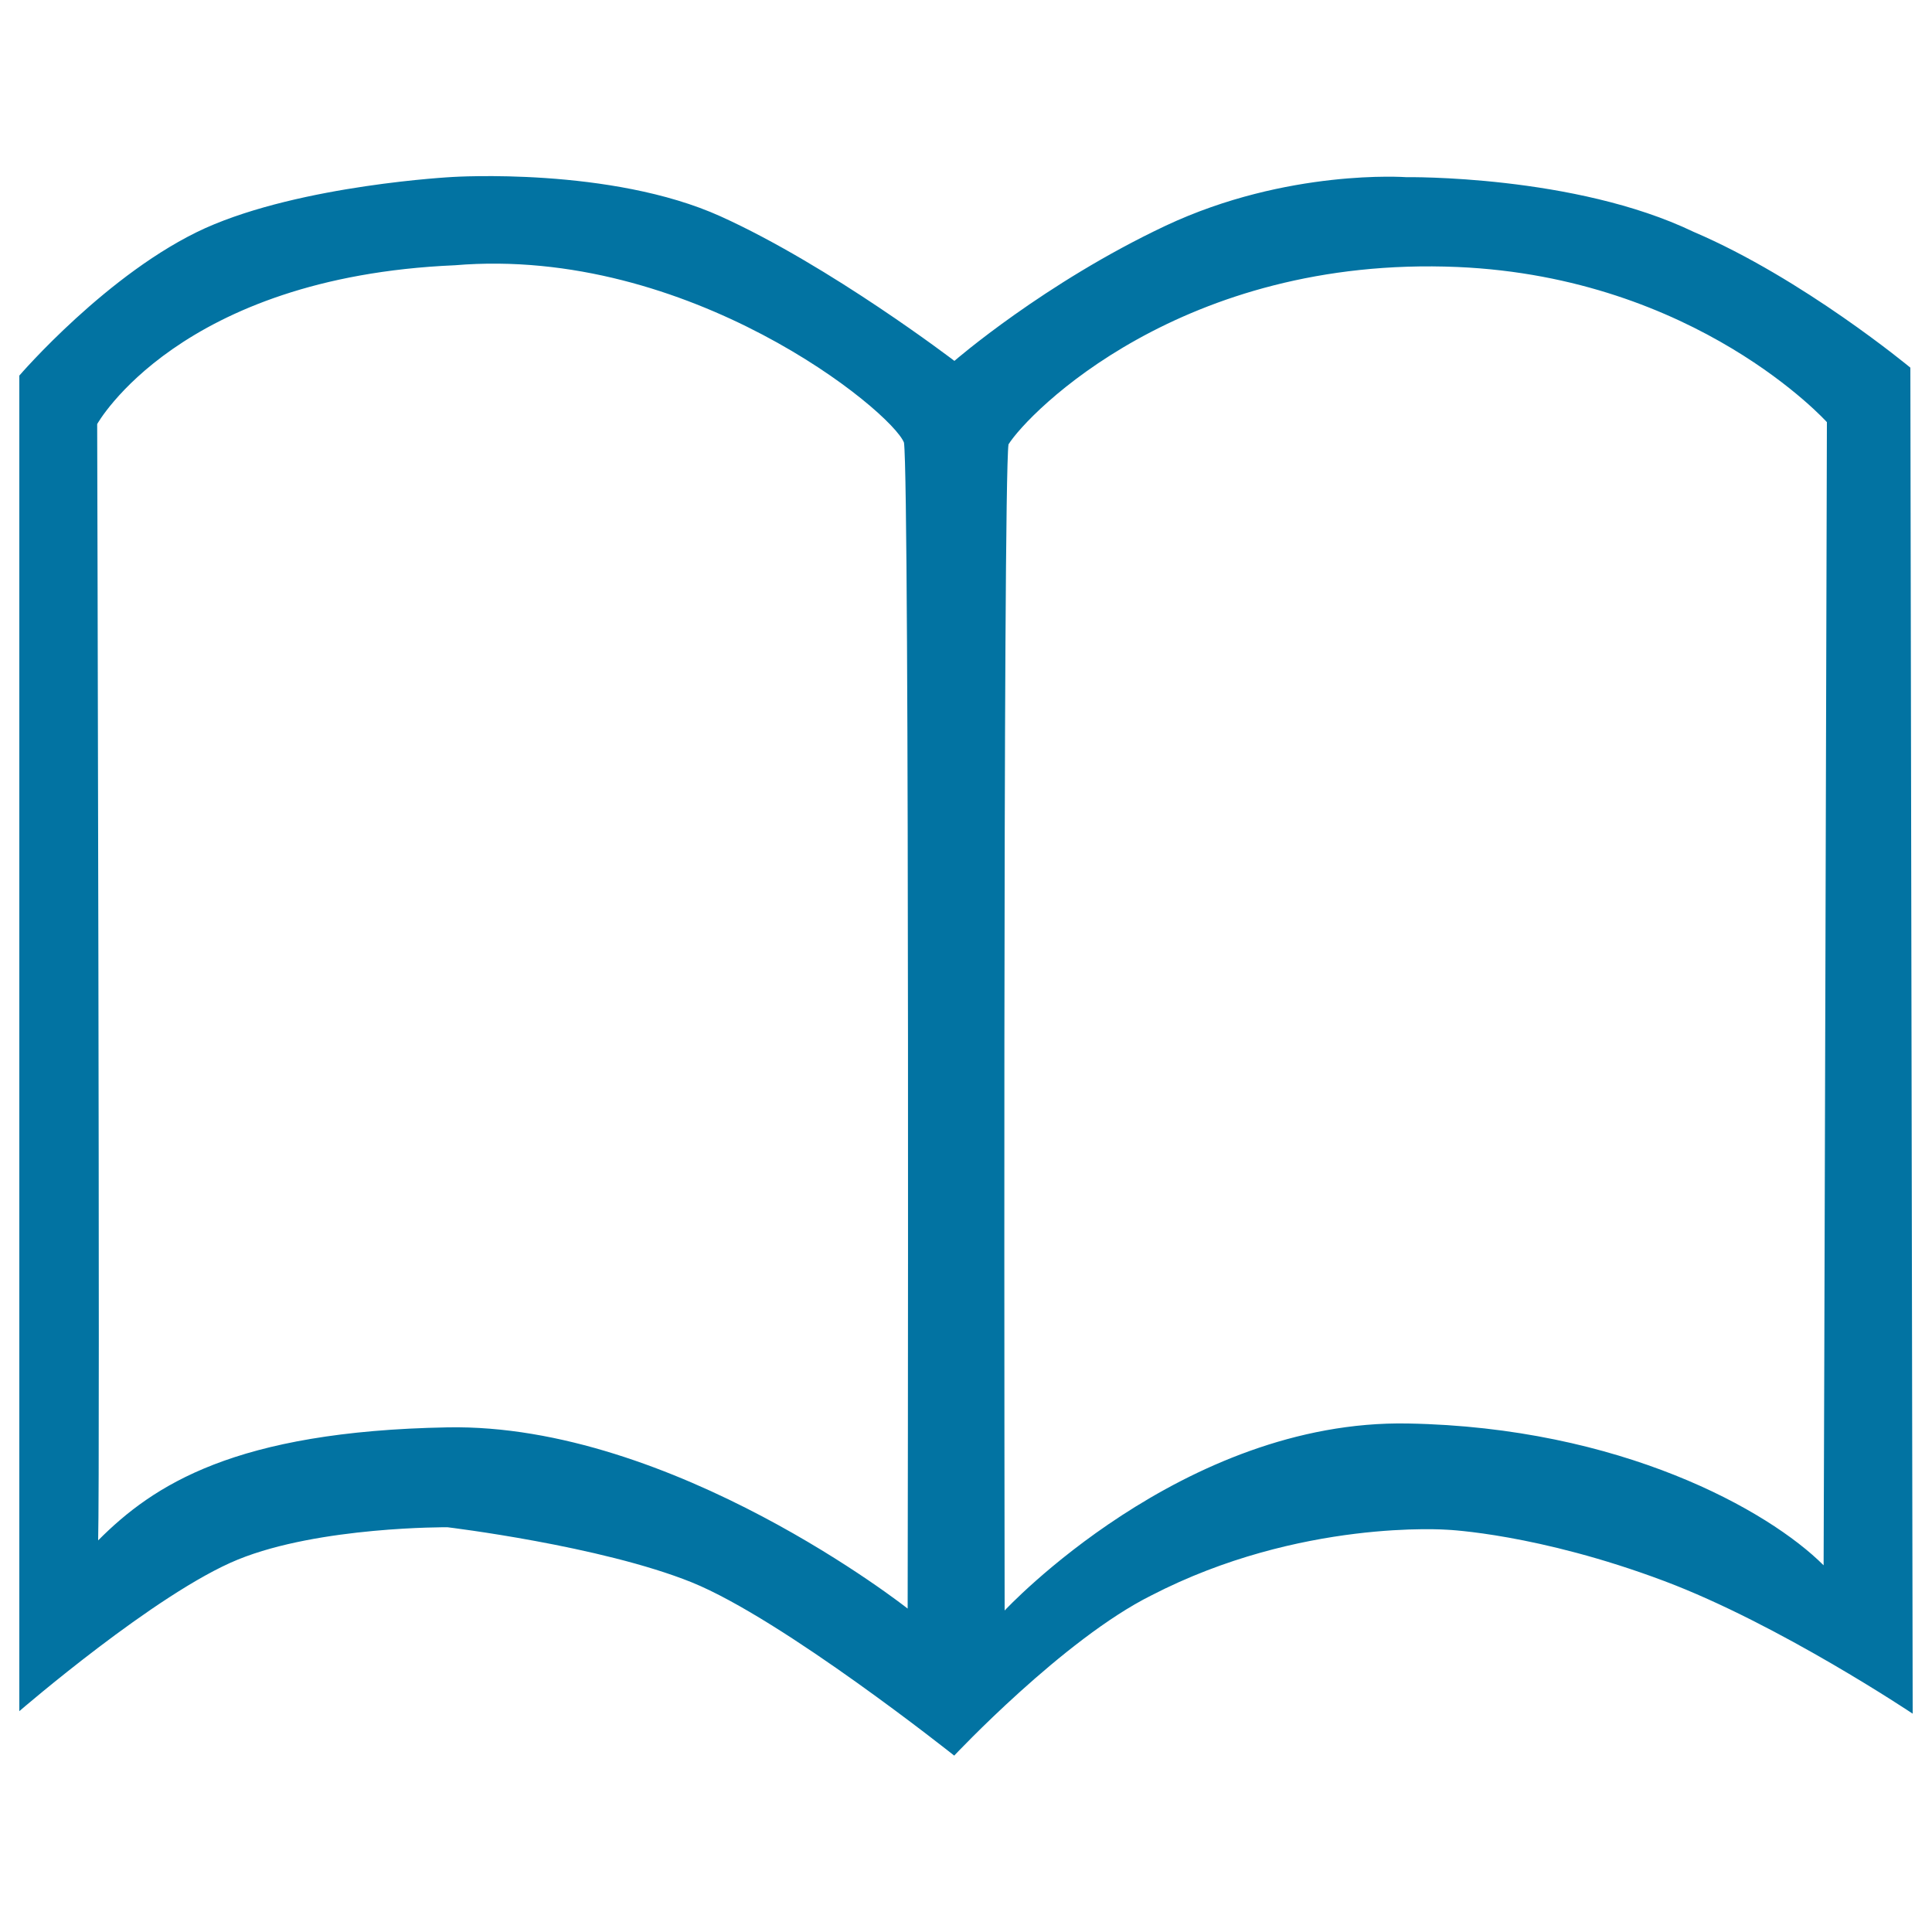
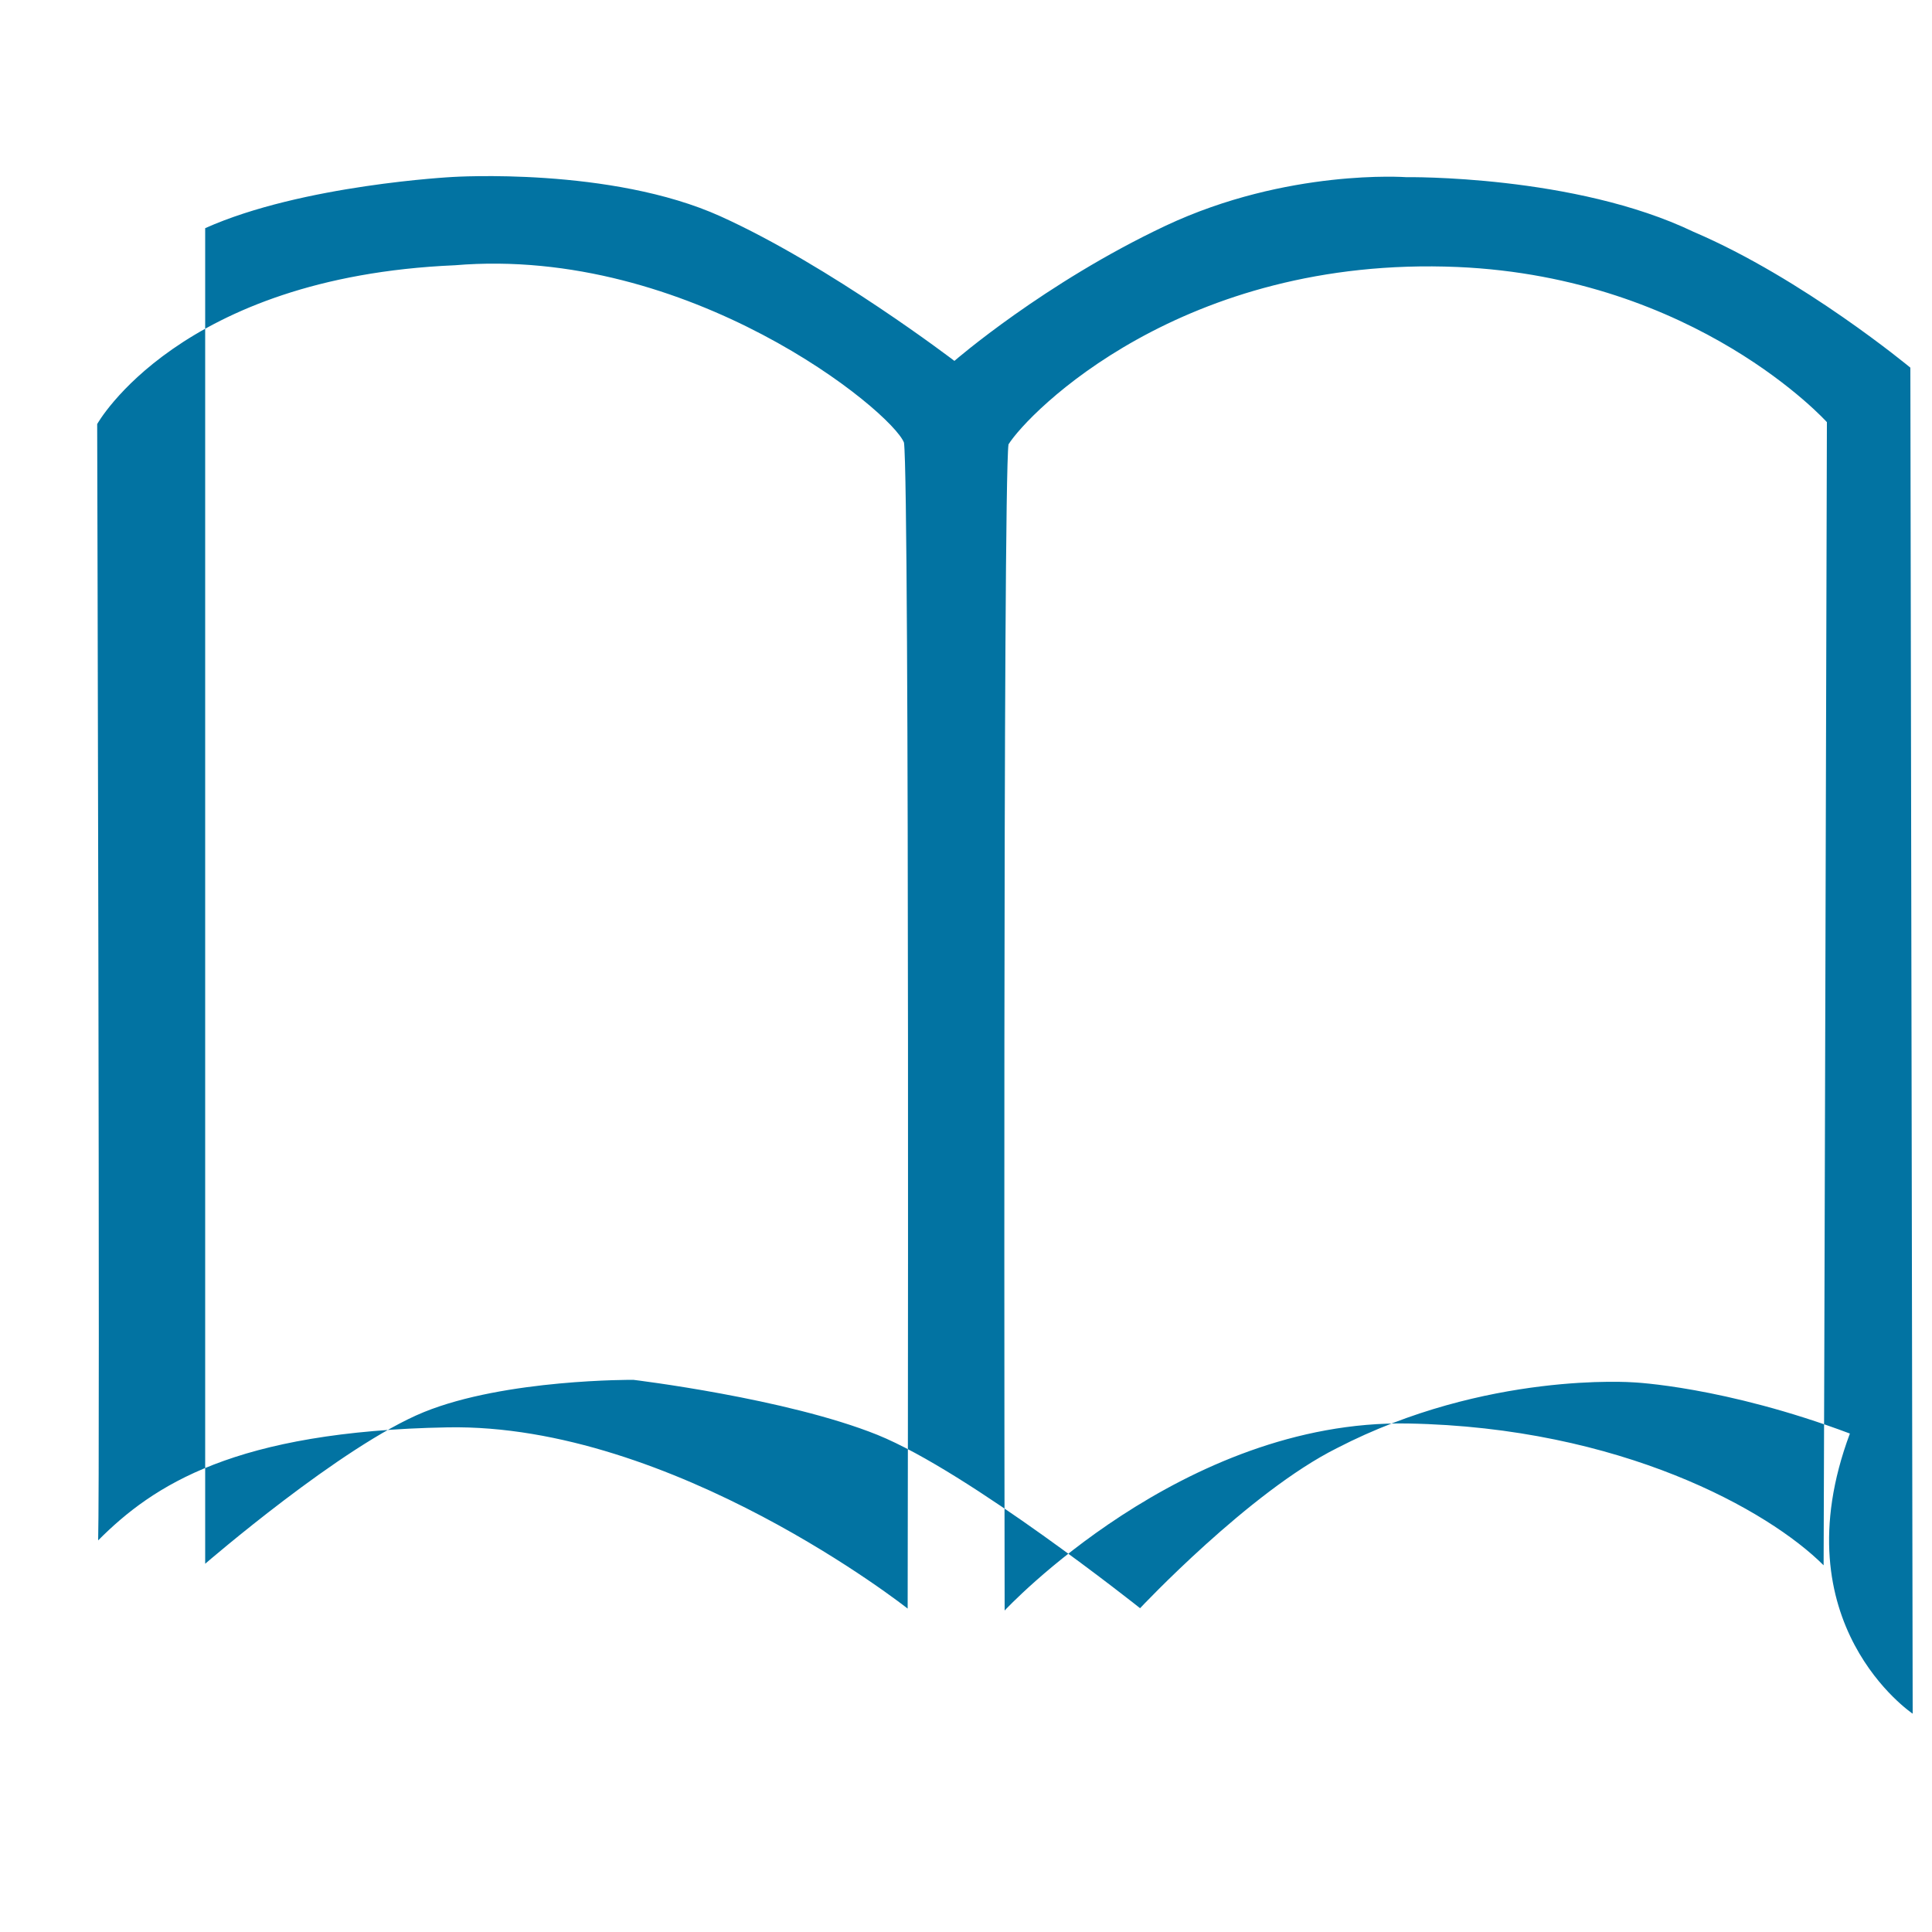
<svg xmlns="http://www.w3.org/2000/svg" viewBox="0 0 1000 1000" style="fill:#0273a2">
  <title>Book SVG icon</title>
-   <path d="M988.8,190.3c0,0-55.5-46.1-112.2-70.3C815,90.4,727.8,91.7,727.8,91.7s-61.4-4.5-124.4,25.1c-63,29.7-109.4,70-109.4,70s-64.2-49.1-121-74.8c-56.8-25.7-138.7-20.4-138.7-20.4s-77.9,4-128.1,26.5C56.1,140.8,10,194.4,10,194.4v691.3c0,0,70.9-61.3,113.2-78.5c42.3-17.2,108.4-16.7,108.4-16.7s79.2,9.5,126.4,28.5c47.2,19.1,135.9,89.7,135.9,89.7s56.6-60.3,102-82.9c77-39.8,153.3-34,153.3-34s46.9,2,112.1,26.5C920.7,840.6,990,887,990,887L988.8,190.3z M469.8,832.6c0,0-121.4-96-238.2-93.8c-110.1,2-152.3,29.9-180.8,58.5c1-33.6-0.5-577.8-0.5-577.8s42.3-76.1,185.1-82.2c121.3-10.2,226,75.4,232.5,91.8C470.9,250.4,469.8,832.6,469.8,832.6z M943.9,810.2c-28.5-28.5-105-71.4-215.1-73.4C612,734.6,520,833.6,520,833.6s-1-582.2,2-603.6c10.2-16.3,89.7-97.9,232.5-91.8c123.7,5.4,191.1,80.3,191.1,80.3S944.1,776.8,943.9,810.2z" />
+   <path d="M988.8,190.3c0,0-55.5-46.1-112.2-70.3C815,90.4,727.8,91.7,727.8,91.7s-61.4-4.5-124.4,25.1c-63,29.7-109.4,70-109.4,70s-64.2-49.1-121-74.8c-56.8-25.7-138.7-20.4-138.7-20.4s-77.9,4-128.1,26.5v691.3c0,0,70.9-61.3,113.2-78.5c42.3-17.2,108.4-16.7,108.4-16.7s79.2,9.5,126.4,28.5c47.2,19.1,135.9,89.7,135.9,89.7s56.6-60.3,102-82.9c77-39.8,153.3-34,153.3-34s46.9,2,112.1,26.5C920.7,840.6,990,887,990,887L988.8,190.3z M469.8,832.6c0,0-121.4-96-238.2-93.8c-110.1,2-152.3,29.9-180.8,58.5c1-33.6-0.5-577.8-0.5-577.8s42.3-76.1,185.1-82.2c121.3-10.2,226,75.4,232.5,91.8C470.9,250.4,469.8,832.6,469.8,832.6z M943.9,810.2c-28.5-28.5-105-71.4-215.1-73.4C612,734.6,520,833.6,520,833.6s-1-582.2,2-603.6c10.2-16.3,89.7-97.9,232.5-91.8c123.7,5.4,191.1,80.3,191.1,80.3S944.1,776.8,943.9,810.2z" />
</svg>